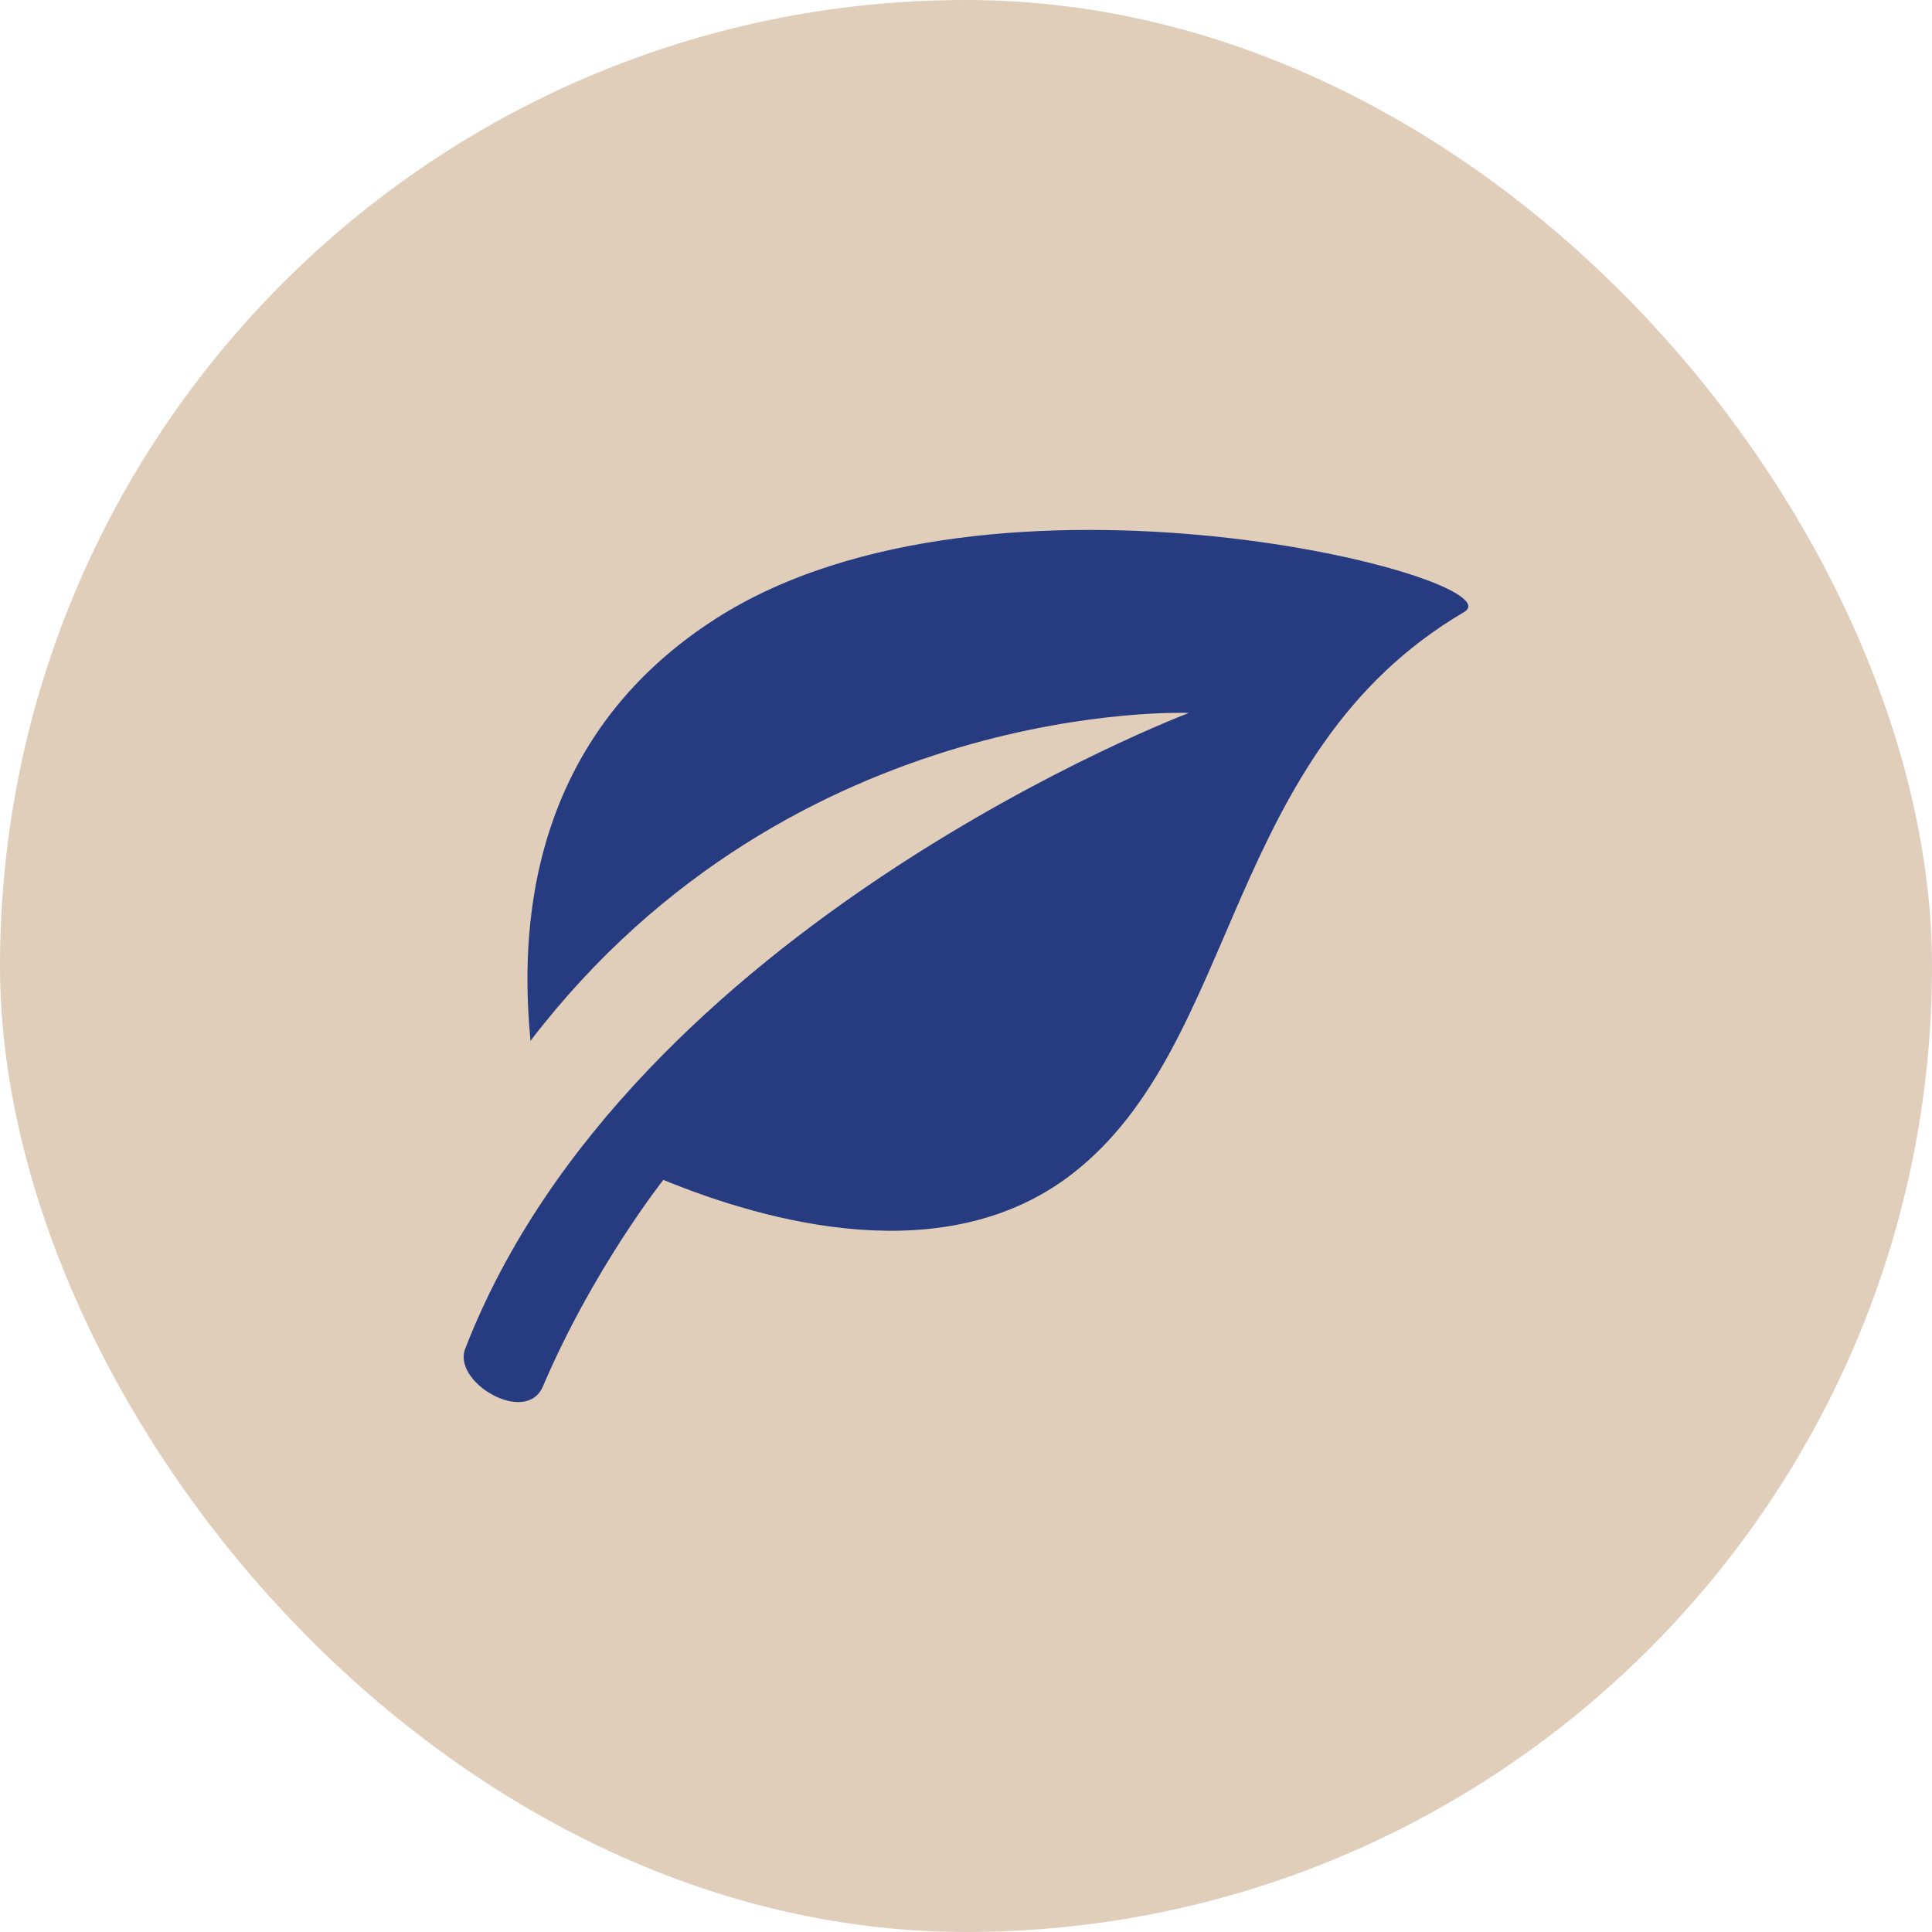
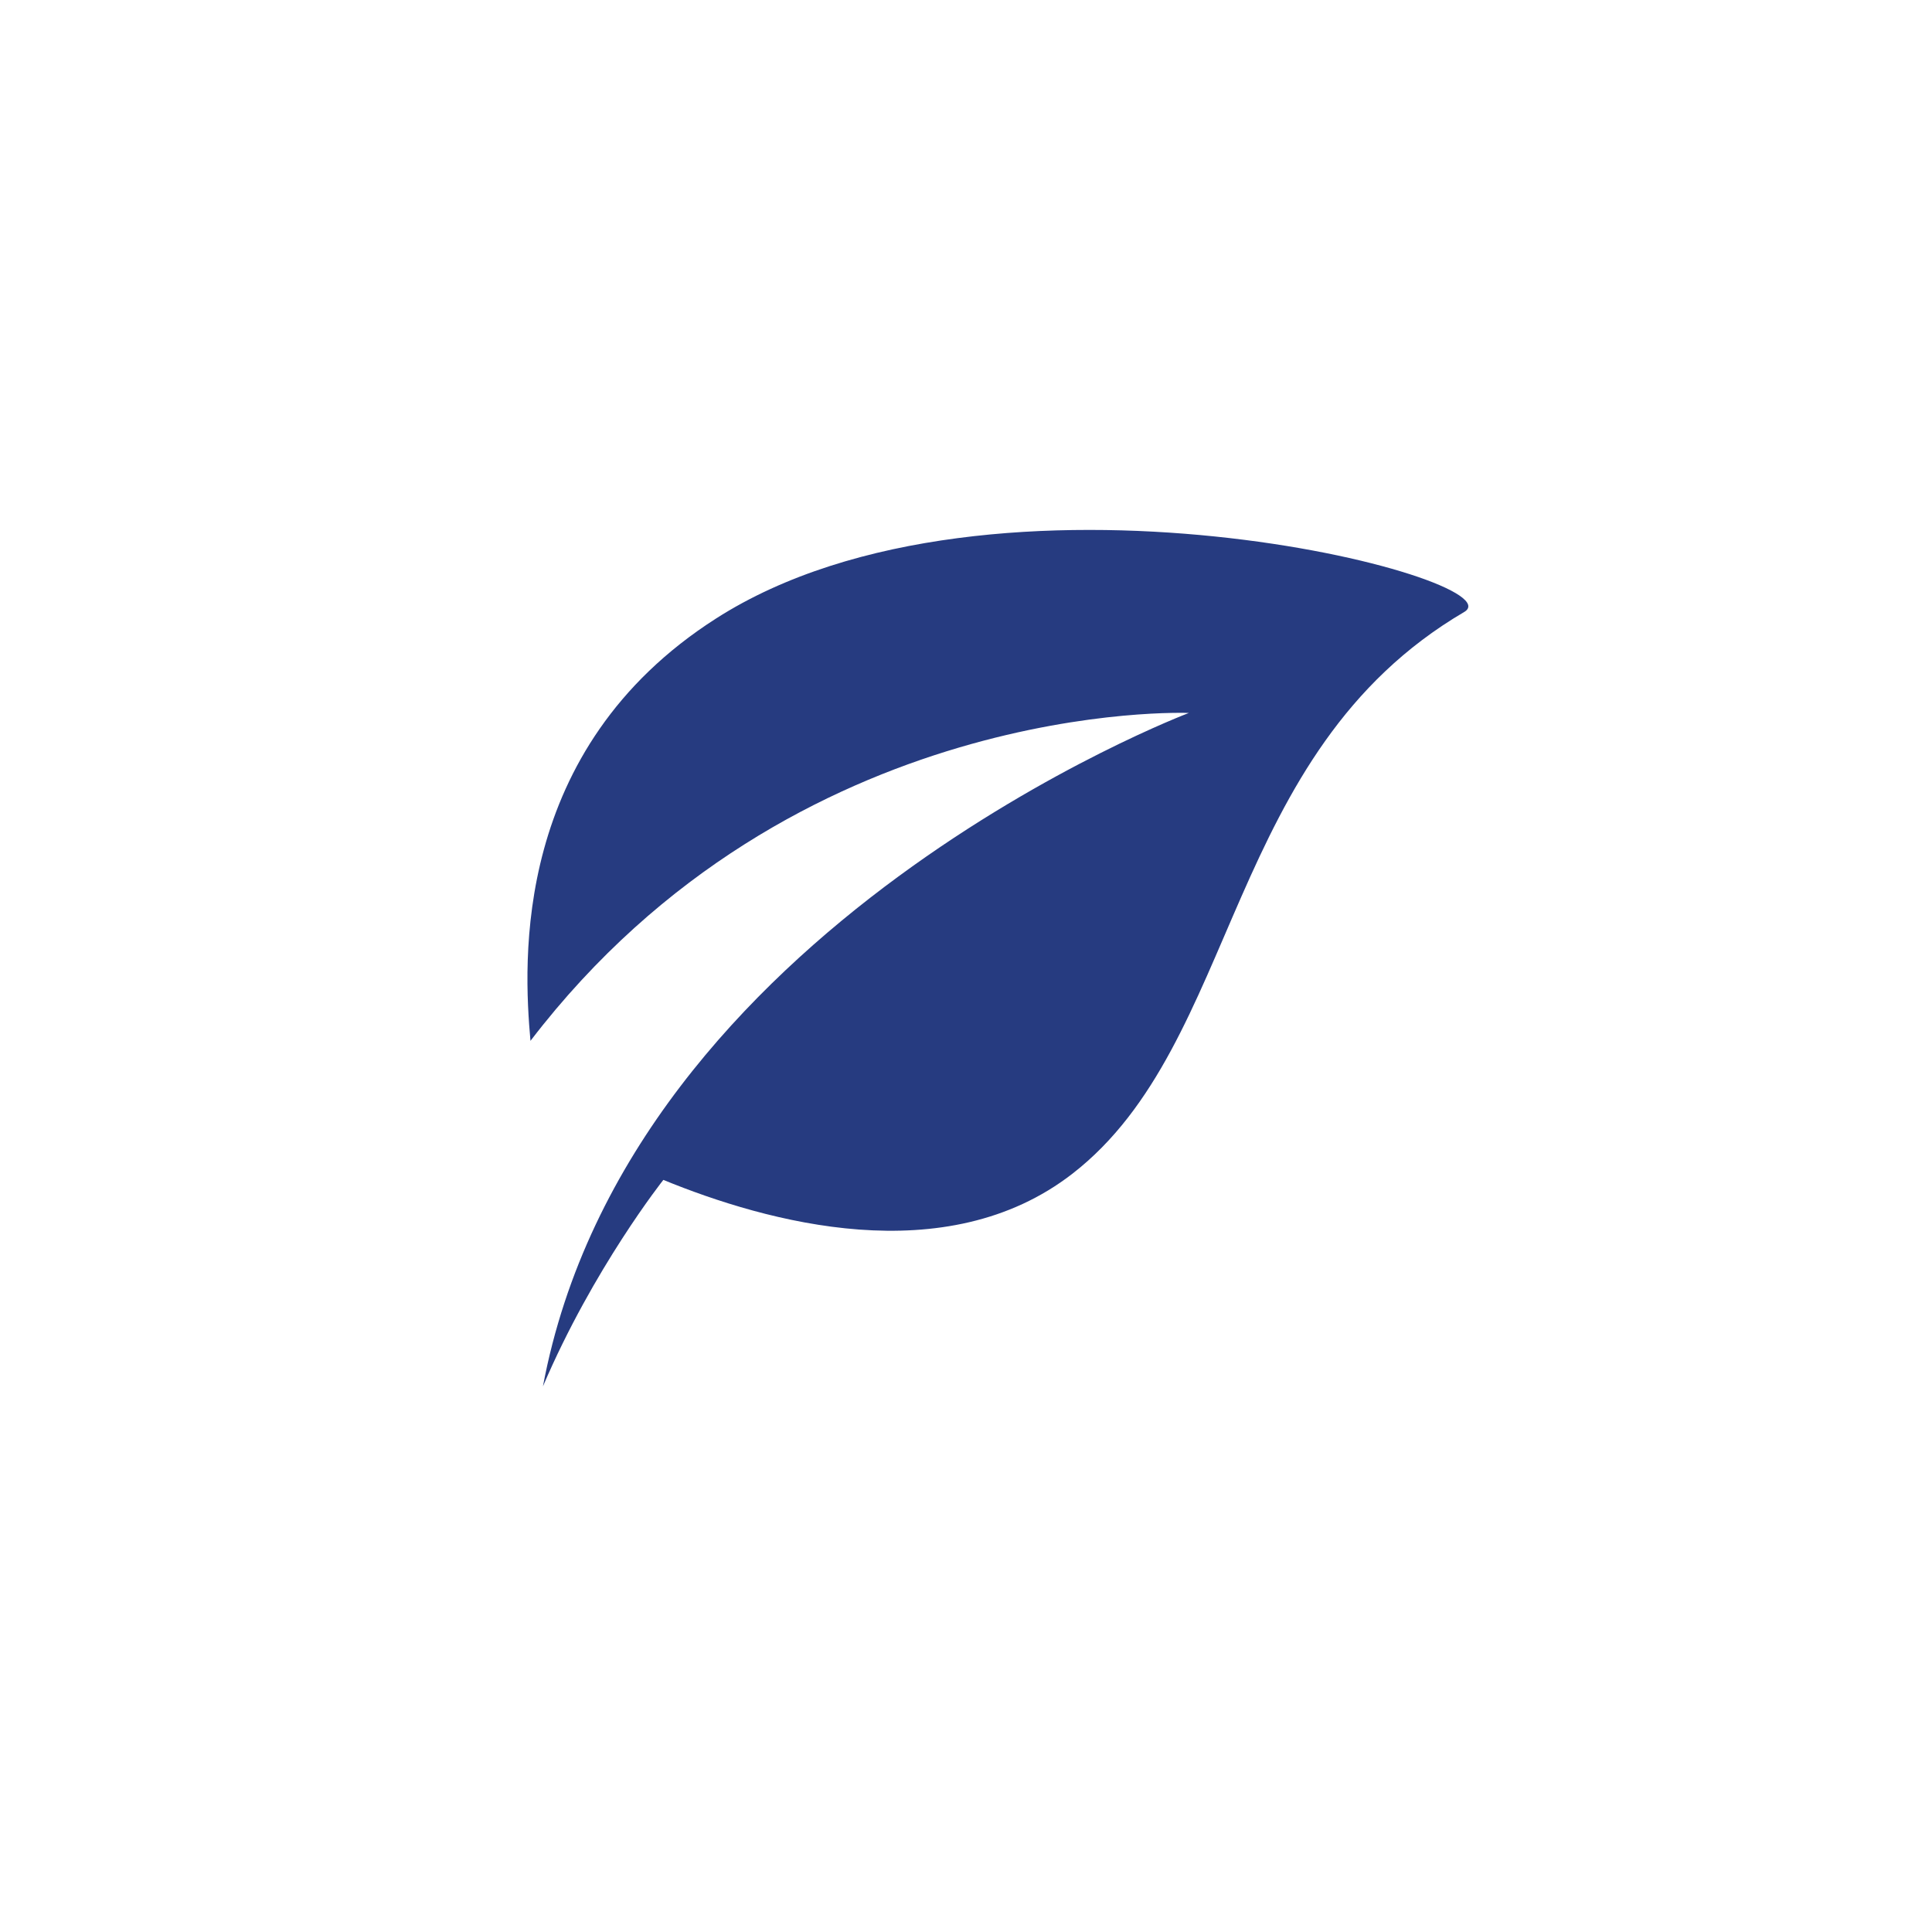
<svg xmlns="http://www.w3.org/2000/svg" width="70" height="70" viewBox="0 0 70 70" fill="none">
-   <rect width="70" height="70" rx="35" fill="#E0CEBB" />
-   <path d="M53.05 22.174C44.338 27.286 44.962 37.786 38.858 42.524C34.264 46.09 27.782 44.284 24.034 42.75C24.034 42.75 21.494 45.956 19.672 50.23C19.062 51.664 16.384 50.084 16.854 48.87C22.81 33.5 43.074 25.832 43.074 25.832C43.074 25.832 28.776 25.226 19.22 37.712C18.964 34.86 18.54 27.144 25.94 22.412C35.972 15.99 55.084 20.982 53.05 22.174Z" fill="#263B80" />
+   <path d="M53.05 22.174C44.338 27.286 44.962 37.786 38.858 42.524C34.264 46.09 27.782 44.284 24.034 42.75C24.034 42.75 21.494 45.956 19.672 50.23C22.81 33.5 43.074 25.832 43.074 25.832C43.074 25.832 28.776 25.226 19.22 37.712C18.964 34.86 18.54 27.144 25.94 22.412C35.972 15.99 55.084 20.982 53.05 22.174Z" fill="#263B80" />
</svg>